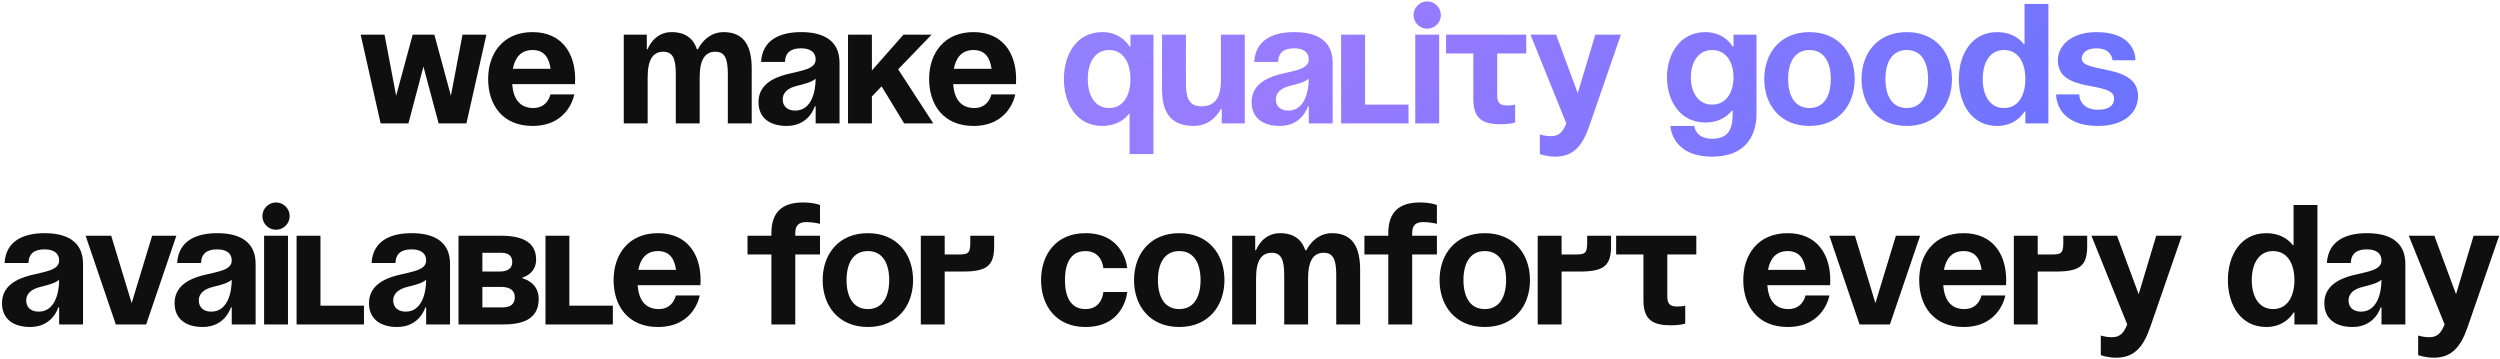
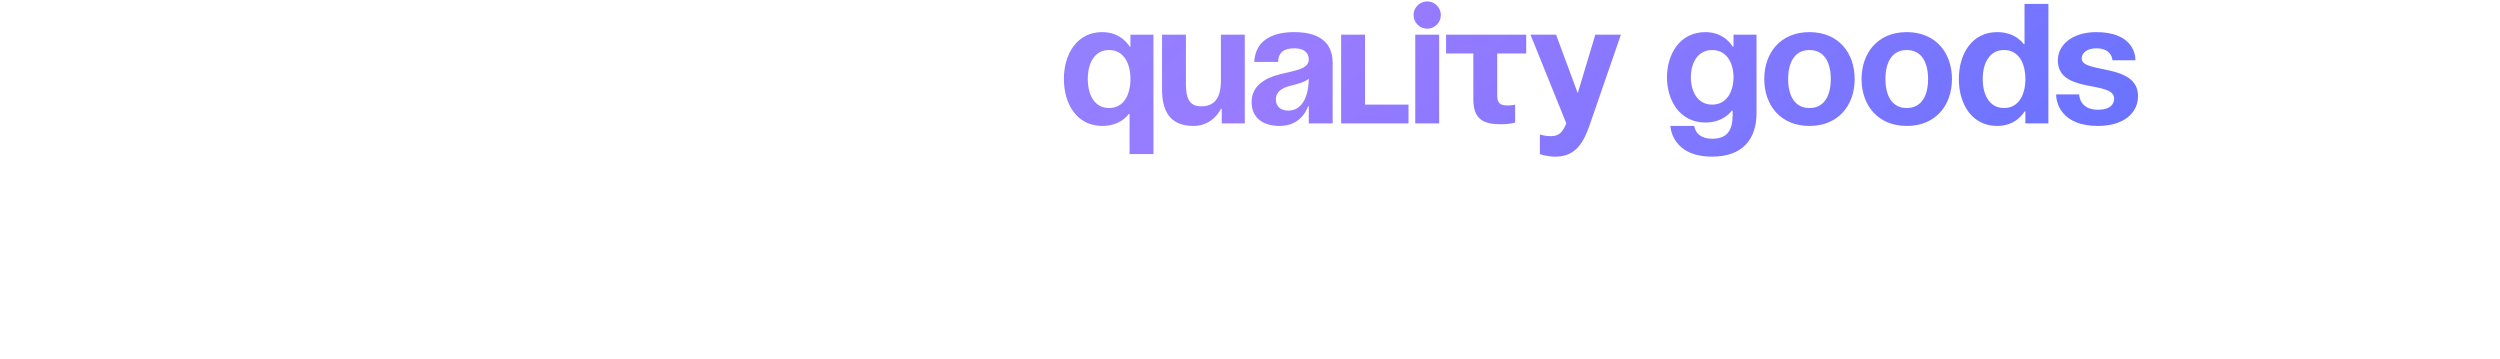
<svg xmlns="http://www.w3.org/2000/svg" width="1231" height="177" viewBox="0 0 1231 177" fill="none">
-   <path d="M215.976 60.752L208.5 32.779L201.108 60.752H187.416L177.588 17.072H189.348L195.06 47.144L203.208 17.072H213.876L222.024 47.144L227.736 17.072H239.496L229.668 60.752H215.976ZM240.362 38.911C240.362 26.143 247.838 15.812 262.202 15.812C276.566 15.812 283.202 26.143 283.202 38.911C283.202 39.919 283.118 41.431 283.118 41.431H252.206C252.71 48.151 255.566 53.191 262.622 53.191C269.762 53.191 271.022 46.471 271.022 46.471H282.782C282.782 46.471 280.262 62.011 262.202 62.011C247.502 62.011 240.362 51.679 240.362 38.911ZM262.202 24.631C256.406 24.631 253.55 28.495 252.542 33.871H271.106C270.35 28.495 267.998 24.631 262.202 24.631ZM332.765 60.752V36.392C332.765 28.831 331.253 25.471 326.633 25.471C321.593 25.471 318.905 29.252 318.905 38.072V60.752H307.145V17.072H318.485V24.212H318.905C318.905 24.212 321.845 15.812 330.665 15.812C337.721 15.812 341.501 19.172 343.181 24.296L343.265 24.212H343.685C343.685 24.212 347.465 15.812 356.285 15.812C367.205 15.812 370.145 23.791 370.145 33.871V60.752H358.385V36.392C358.385 28.831 356.873 25.471 352.253 25.471C347.213 25.471 344.525 29.252 344.525 38.072V60.752H332.765ZM386.508 30.512H374.748C375.42 19.34 384.408 15.812 394.488 15.812C404.988 15.812 413.388 19.591 413.388 30.931V60.752H401.628V52.352H401.208C401.208 52.352 398.52 62.011 387.348 62.011C379.368 62.011 373.488 58.316 373.488 50.252C373.488 42.103 380.208 38.407 387.432 36.559C394.74 34.712 401.628 34.123 401.628 29.252C401.628 25.808 399.108 23.791 394.488 23.791C389.448 23.791 386.676 25.808 386.508 30.512ZM401.628 38.743C399.696 40.508 395.748 41.431 392.388 42.272C388.608 43.196 385.416 45.127 385.416 48.992C385.416 52.352 387.768 54.452 391.548 54.452C399.528 54.452 401.628 45.212 401.628 38.743ZM417.559 60.752V17.072H429.319V34.712L444.859 17.072H458.719L442.255 34.123L459.559 60.752H445.195L434.107 42.523L429.319 47.48V60.752H417.559ZM457.498 38.911C457.498 26.143 464.974 15.812 479.338 15.812C493.702 15.812 500.338 26.143 500.338 38.911C500.338 39.919 500.254 41.431 500.254 41.431H469.342C469.846 48.151 472.702 53.191 479.758 53.191C486.898 53.191 488.158 46.471 488.158 46.471H499.918C499.918 46.471 497.398 62.011 479.338 62.011C464.638 62.011 457.498 51.679 457.498 38.911ZM479.338 24.631C473.542 24.631 470.686 28.495 469.678 33.871H488.242C487.486 28.495 485.134 24.631 479.338 24.631ZM14.005 129.511H2.244C2.916 118.339 11.905 114.811 21.985 114.811C32.484 114.811 40.885 118.591 40.885 129.931V159.751H29.125V151.351H28.704C28.704 151.351 26.017 161.011 14.845 161.011C6.864 161.011 0.984 157.315 0.984 149.251C0.984 141.103 7.704 137.407 14.928 135.559C22.236 133.711 29.125 133.123 29.125 128.251C29.125 124.807 26.605 122.791 21.985 122.791C16.945 122.791 14.172 124.807 14.005 129.511ZM29.125 137.743C27.192 139.507 23.244 140.431 19.884 141.271C16.105 142.195 12.912 144.127 12.912 147.991C12.912 151.351 15.264 153.451 19.044 153.451C27.024 153.451 29.125 144.211 29.125 137.743ZM86.842 116.071L71.974 159.751H57.022L42.154 116.071H54.754L64.834 149.251L74.914 116.071H86.842ZM98.989 129.511H87.229C87.901 118.339 96.889 114.811 106.969 114.811C117.469 114.811 125.869 118.591 125.869 129.931V159.751H114.109V151.351H113.689C113.689 151.351 111.001 161.011 99.829 161.011C91.849 161.011 85.969 157.315 85.969 149.251C85.969 141.103 92.689 137.407 99.913 135.559C107.221 133.711 114.109 133.123 114.109 128.251C114.109 124.807 111.589 122.791 106.969 122.791C101.929 122.791 99.157 124.807 98.989 129.511ZM114.109 137.743C112.177 139.507 108.229 140.431 104.869 141.271C101.089 142.195 97.897 144.127 97.897 147.991C97.897 151.351 100.249 153.451 104.029 153.451C112.009 153.451 114.109 144.211 114.109 137.743ZM141.799 116.071V159.751H130.039V116.071H141.799ZM129.199 106.411C129.199 102.715 132.223 99.692 135.919 99.692C139.615 99.692 142.639 102.715 142.639 106.411C142.639 110.107 139.615 113.131 135.919 113.131C132.223 113.131 129.199 110.107 129.199 106.411ZM179.215 150.511V159.751H146.035V116.071H157.795V150.511H179.215ZM194.719 129.511H182.959C183.631 118.339 192.619 114.811 202.699 114.811C213.199 114.811 221.599 118.591 221.599 129.931V159.751H209.839V151.351H209.419C209.419 151.351 206.731 161.011 195.559 161.011C187.579 161.011 181.699 157.315 181.699 149.251C181.699 141.103 188.419 137.407 195.643 135.559C202.951 133.711 209.839 133.123 209.839 128.251C209.839 124.807 207.319 122.791 202.699 122.791C197.659 122.791 194.887 124.807 194.719 129.511ZM209.839 137.743C207.907 139.507 203.959 140.431 200.599 141.271C196.819 142.195 193.627 144.127 193.627 147.991C193.627 151.351 195.979 153.451 199.759 153.451C207.739 153.451 209.839 144.211 209.839 137.743ZM225.77 159.751V116.071H246.77C258.11 116.071 263.99 119.851 263.99 127.831C263.99 134.971 257.27 136.651 257.27 136.651V137.071C257.27 137.071 265.25 138.751 265.25 147.151C265.25 155.551 259.79 159.751 248.03 159.751H225.77ZM246.77 141.271H237.53V151.351H247.61C251.39 151.351 253.49 149.671 253.49 146.311C253.49 142.951 250.97 141.271 246.77 141.271ZM237.53 133.711H245.93C250.13 133.711 252.23 132.031 252.23 129.091C252.23 126.151 250.55 124.471 246.77 124.471H237.53V133.711ZM301.77 150.511V159.751H268.59V116.071H280.35V150.511H301.77ZM302.131 137.911C302.131 125.143 309.607 114.811 323.971 114.811C338.335 114.811 344.971 125.143 344.971 137.911C344.971 138.919 344.887 140.431 344.887 140.431H313.975C314.479 147.151 317.335 152.191 324.391 152.191C331.531 152.191 332.791 145.471 332.791 145.471H344.551C344.551 145.471 342.031 161.011 323.971 161.011C309.271 161.011 302.131 150.679 302.131 137.911ZM323.971 123.631C318.175 123.631 315.319 127.495 314.311 132.871H332.875C332.119 127.495 329.767 123.631 323.971 123.631ZM391.594 116.071H403.774V125.311H391.594V159.751H379.834V125.311H368.074V116.071H379.834V114.811C379.834 104.731 384.874 99.692 395.374 99.692C400.834 99.692 403.774 100.951 403.774 100.951V110.191C403.774 110.191 400.414 109.351 397.054 109.351C393.274 109.351 391.594 111.031 391.594 114.811V116.071ZM416.84 137.911C416.84 145.807 419.864 152.191 427.34 152.191C434.816 152.191 437.84 145.807 437.84 137.911C437.84 130.015 434.816 123.631 427.34 123.631C419.864 123.631 416.84 130.015 416.84 137.911ZM405.08 137.911C405.08 125.143 412.976 114.811 427.34 114.811C441.704 114.811 449.6 125.143 449.6 137.911C449.6 150.679 441.704 161.011 427.34 161.011C412.976 161.011 405.08 150.679 405.08 137.911ZM453.407 159.751V116.071H465.167V125.311H471.047C476.087 125.311 477.767 125.311 477.767 119.851V116.071H489.527V121.111C489.527 130.771 486.167 133.711 473.987 133.711H465.167V159.751H453.407ZM512.623 137.911C512.623 125.143 520.183 114.811 534.463 114.811C553.783 114.811 555.043 132.031 555.043 132.031H543.283C543.283 132.031 542.863 123.631 534.463 123.631C526.987 123.631 524.383 130.015 524.383 137.911C524.383 145.807 526.987 152.191 534.463 152.191C542.863 152.191 543.283 143.791 543.283 143.791H555.043C555.043 143.791 553.783 161.011 534.463 161.011C520.183 161.011 512.623 150.679 512.623 137.911ZM570.157 137.911C570.157 145.807 573.181 152.191 580.657 152.191C588.133 152.191 591.157 145.807 591.157 137.911C591.157 130.015 588.133 123.631 580.657 123.631C573.181 123.631 570.157 130.015 570.157 137.911ZM558.397 137.911C558.397 125.143 566.293 114.811 580.657 114.811C595.021 114.811 602.917 125.143 602.917 137.911C602.917 150.679 595.021 161.011 580.657 161.011C566.293 161.011 558.397 150.679 558.397 137.911ZM632.343 159.751V135.391C632.343 127.831 630.831 124.471 626.211 124.471C621.171 124.471 618.483 128.251 618.483 137.071V159.751H606.723V116.071H618.063V123.211H618.483C618.483 123.211 621.423 114.811 630.243 114.811C637.299 114.811 641.079 118.171 642.759 123.295L642.843 123.211H643.263C643.263 123.211 647.043 114.811 655.863 114.811C666.783 114.811 669.723 122.791 669.723 132.871V159.751H657.963V135.391C657.963 127.831 656.451 124.471 651.831 124.471C646.791 124.471 644.103 128.251 644.103 137.071V159.751H632.343ZM695.356 116.071H707.536V125.311H695.356V159.751H683.596V125.311H671.836V116.071H683.596V114.811C683.596 104.731 688.636 99.692 699.136 99.692C704.596 99.692 707.536 100.951 707.536 100.951V110.191C707.536 110.191 704.176 109.351 700.816 109.351C697.036 109.351 695.356 111.031 695.356 114.811V116.071ZM720.602 137.911C720.602 145.807 723.626 152.191 731.102 152.191C738.578 152.191 741.602 145.807 741.602 137.911C741.602 130.015 738.578 123.631 731.102 123.631C723.626 123.631 720.602 130.015 720.602 137.911ZM708.842 137.911C708.842 125.143 716.738 114.811 731.102 114.811C745.466 114.811 753.362 125.143 753.362 137.911C753.362 150.679 745.466 161.011 731.102 161.011C716.738 161.011 708.842 150.679 708.842 137.911ZM757.168 159.751V116.071H768.928V125.311H774.808C779.848 125.311 781.528 125.311 781.528 119.851V116.071H793.288V121.111C793.288 130.771 789.928 133.711 777.748 133.711H768.928V159.751H757.168ZM795.785 116.071H835.265V125.311H820.985V145.891C820.985 149.671 822.245 150.931 826.025 150.931C828.545 150.931 829.805 150.511 829.805 150.511V159.331C829.805 159.331 827.705 160.171 822.665 160.171C814.685 160.171 809.225 158.071 809.225 147.991V125.311H795.785V116.071ZM858.385 137.911C858.385 125.143 865.861 114.811 880.225 114.811C894.589 114.811 901.225 125.143 901.225 137.911C901.225 138.919 901.141 140.431 901.141 140.431H870.229C870.733 147.151 873.589 152.191 880.645 152.191C887.785 152.191 889.045 145.471 889.045 145.471H900.805C900.805 145.471 898.285 161.011 880.225 161.011C865.525 161.011 858.385 150.679 858.385 137.911ZM880.225 123.631C874.429 123.631 871.573 127.495 870.565 132.871H889.129C888.373 127.495 886.021 123.631 880.225 123.631ZM945.463 116.071L930.595 159.751H915.643L900.775 116.071H913.375L923.455 149.251L933.535 116.071H945.463ZM945.01 137.911C945.01 125.143 952.486 114.811 966.85 114.811C981.214 114.811 987.85 125.143 987.85 137.911C987.85 138.919 987.766 140.431 987.766 140.431H956.854C957.358 147.151 960.214 152.191 967.27 152.191C974.41 152.191 975.67 145.471 975.67 145.471H987.43C987.43 145.471 984.91 161.011 966.85 161.011C952.15 161.011 945.01 150.679 945.01 137.911ZM966.85 123.631C961.054 123.631 958.198 127.495 957.19 132.871H975.754C974.998 127.495 972.646 123.631 966.85 123.631ZM991.614 159.751V116.071H1003.37V125.311H1009.25C1014.29 125.311 1015.97 125.311 1015.97 119.851V116.071H1027.73V121.111C1027.73 130.771 1024.37 133.711 1012.19 133.711H1003.37V159.751H991.614ZM1074.33 116.071L1058.79 161.011C1055.35 171.007 1050.81 176.131 1041.99 176.131C1037.79 176.131 1034.43 174.871 1034.43 174.871V165.211C1034.43 165.211 1036.95 166.051 1039.89 166.051C1044.09 166.051 1045.77 163.783 1047.45 159.751L1029.81 116.071H1042.41L1053.08 144.883L1061.73 116.071H1074.33ZM1141.11 100.951V159.751H1129.77V153.871H1129.35C1129.35 153.871 1125.57 161.011 1115.91 161.011C1103.31 161.011 1097.01 150.091 1097.01 137.911C1097.01 125.731 1103.31 114.811 1115.91 114.811C1125.15 114.811 1128.93 120.691 1128.93 120.691H1129.35V100.951H1141.11ZM1129.77 137.911C1129.77 130.015 1126.41 123.631 1119.27 123.631C1112.13 123.631 1108.77 130.015 1108.77 137.911C1108.77 145.807 1112.13 152.191 1119.27 152.191C1126.41 152.191 1129.77 145.807 1129.77 137.911ZM1157.52 129.511H1145.76C1146.43 118.339 1155.42 114.811 1165.5 114.811C1176 114.811 1184.4 118.591 1184.4 129.931V159.751H1172.64V151.351H1172.22C1172.22 151.351 1169.53 161.011 1158.36 161.011C1150.38 161.011 1144.5 157.315 1144.5 149.251C1144.5 141.103 1151.22 137.407 1158.44 135.559C1165.75 133.711 1172.64 133.123 1172.64 128.251C1172.64 124.807 1170.12 122.791 1165.5 122.791C1160.46 122.791 1157.69 124.807 1157.52 129.511ZM1172.64 137.743C1170.71 139.507 1166.76 140.431 1163.4 141.271C1159.62 142.195 1156.43 144.127 1156.43 147.991C1156.43 151.351 1158.78 153.451 1162.56 153.451C1170.54 153.451 1172.64 144.211 1172.64 137.743ZM1230.6 116.071L1215.06 161.011C1211.62 171.007 1207.08 176.131 1198.26 176.131C1194.06 176.131 1190.7 174.871 1190.7 174.871V165.211C1190.7 165.211 1193.22 166.051 1196.16 166.051C1200.36 166.051 1202.04 163.783 1203.72 159.751L1186.08 116.071H1198.68L1209.35 144.883L1218 116.071H1230.6Z" fill="#0F0F0F" />
  <path d="M567.962 17.072V75.871H556.202V56.132H555.782C555.782 56.132 552.002 62.011 542.762 62.011C530.162 62.011 523.862 51.092 523.862 38.911C523.862 26.732 530.162 15.812 542.762 15.812C552.422 15.812 556.202 22.951 556.202 22.951H556.622V17.072H567.962ZM556.622 38.911C556.622 31.015 553.262 24.631 546.122 24.631C538.982 24.631 535.622 31.015 535.622 38.911C535.622 46.807 538.982 53.191 546.122 53.191C553.262 53.191 556.622 46.807 556.622 38.911ZM612.928 17.072V60.752H601.588V53.611H601.168C601.168 53.611 597.388 62.011 587.728 62.011C575.548 62.011 572.188 54.032 572.188 43.952V17.072H583.948V41.431C583.948 48.992 586.048 52.352 591.508 52.352C597.808 52.352 601.168 48.572 601.168 39.752V17.072H612.928ZM629.321 30.512H617.561C618.233 19.34 627.221 15.812 637.301 15.812C647.801 15.812 656.201 19.591 656.201 30.931V60.752H644.441V52.352H644.021C644.021 52.352 641.333 62.011 630.161 62.011C622.181 62.011 616.301 58.316 616.301 50.252C616.301 42.103 623.021 38.407 630.245 36.559C637.553 34.712 644.441 34.123 644.441 29.252C644.441 25.808 641.921 23.791 637.301 23.791C632.261 23.791 629.489 25.808 629.321 30.512ZM644.441 38.743C642.509 40.508 638.561 41.431 635.201 42.272C631.421 43.196 628.229 45.127 628.229 48.992C628.229 52.352 630.581 54.452 634.361 54.452C642.341 54.452 644.441 45.212 644.441 38.743ZM693.551 51.511V60.752H660.371V17.072H672.131V51.511H693.551ZM708.635 17.072V60.752H696.875V17.072H708.635ZM696.035 7.411C696.035 3.715 699.059 0.691 702.755 0.691C706.451 0.691 709.475 3.715 709.475 7.411C709.475 11.107 706.451 14.132 702.755 14.132C699.059 14.132 696.035 11.107 696.035 7.411ZM712.031 17.072H751.511V26.311H737.231V46.892C737.231 50.672 738.491 51.931 742.271 51.931C744.791 51.931 746.051 51.511 746.051 51.511V60.331C746.051 60.331 743.951 61.172 738.911 61.172C730.931 61.172 725.471 59.072 725.471 48.992V26.311H712.031V17.072ZM798.131 17.072L782.591 62.011C779.147 72.007 774.611 77.132 765.791 77.132C761.591 77.132 758.231 75.871 758.231 75.871V66.212C758.231 66.212 760.751 67.052 763.691 67.052C767.891 67.052 769.571 64.784 771.251 60.752L753.611 17.072H766.211L776.879 45.883L785.531 17.072H798.131ZM864.915 17.072V55.712C864.915 68.311 858.195 77.132 843.075 77.132C822.915 77.132 822.495 62.011 822.495 62.011H834.255C834.255 62.011 834.675 68.311 843.075 68.311C850.551 68.311 853.155 64.112 853.155 56.551V54.452H852.735C852.735 54.452 848.955 60.331 839.715 60.331C827.115 60.331 820.815 49.411 820.815 38.072C820.815 26.732 827.115 15.812 839.715 15.812C849.375 15.812 853.155 22.951 853.155 22.951H853.575V17.072H864.915ZM853.575 38.072C853.575 31.015 850.215 24.631 843.075 24.631C835.935 24.631 832.575 31.015 832.575 38.072C832.575 45.127 835.935 51.511 843.075 51.511C850.215 51.511 853.575 45.127 853.575 38.072ZM880.481 38.911C880.481 46.807 883.505 53.191 890.981 53.191C898.457 53.191 901.481 46.807 901.481 38.911C901.481 31.015 898.457 24.631 890.981 24.631C883.505 24.631 880.481 31.015 880.481 38.911ZM868.721 38.911C868.721 26.143 876.617 15.812 890.981 15.812C905.345 15.812 913.241 26.143 913.241 38.911C913.241 51.679 905.345 62.011 890.981 62.011C876.617 62.011 868.721 51.679 868.721 38.911ZM928.387 38.911C928.387 46.807 931.411 53.191 938.887 53.191C946.363 53.191 949.387 46.807 949.387 38.911C949.387 31.015 946.363 24.631 938.887 24.631C931.411 24.631 928.387 31.015 928.387 38.911ZM916.627 38.911C916.627 26.143 924.523 15.812 938.887 15.812C953.251 15.812 961.147 26.143 961.147 38.911C961.147 51.679 953.251 62.011 938.887 62.011C924.523 62.011 916.627 51.679 916.627 38.911ZM1008.63 1.951V60.752H997.293V54.871H996.873C996.873 54.871 993.093 62.011 983.433 62.011C970.833 62.011 964.533 51.092 964.533 38.911C964.533 26.732 970.833 15.812 983.433 15.812C992.673 15.812 996.453 21.692 996.453 21.692H996.873V1.951H1008.63ZM997.293 38.911C997.293 31.015 993.933 24.631 986.793 24.631C979.653 24.631 976.293 31.015 976.293 38.911C976.293 46.807 979.653 53.191 986.793 53.191C993.933 53.191 997.293 46.807 997.293 38.911ZM1012.44 46.471H1023.78C1023.78 46.471 1023.78 54.032 1033.02 54.032C1039.32 54.032 1041 51.092 1041 48.572C1041 39.331 1013.28 46.471 1013.28 29.672C1013.28 22.111 1020.42 15.812 1032.18 15.812C1048.98 15.812 1051.5 25.471 1051.5 29.672H1040.16C1040.16 29.672 1040.16 23.791 1032.18 23.791C1027.56 23.791 1025.04 26.143 1025.04 28.831C1025.04 36.392 1052.76 30.931 1052.76 47.312C1052.76 55.712 1045.62 62.011 1033.02 62.011C1015.8 62.011 1012.44 51.511 1012.44 46.471Z" fill="url(#paint0_linear_2147_154)" />
  <defs>
    <linearGradient id="paint0_linear_2147_154" x1="-247.945" y1="-6.249" x2="532.513" y2="949.574" gradientUnits="userSpaceOnUse">
      <stop stop-color="#6AA3FF" />
      <stop offset="0.482" stop-color="#987BFF" />
      <stop offset="1" stop-color="#2D69FF" />
    </linearGradient>
  </defs>
</svg>